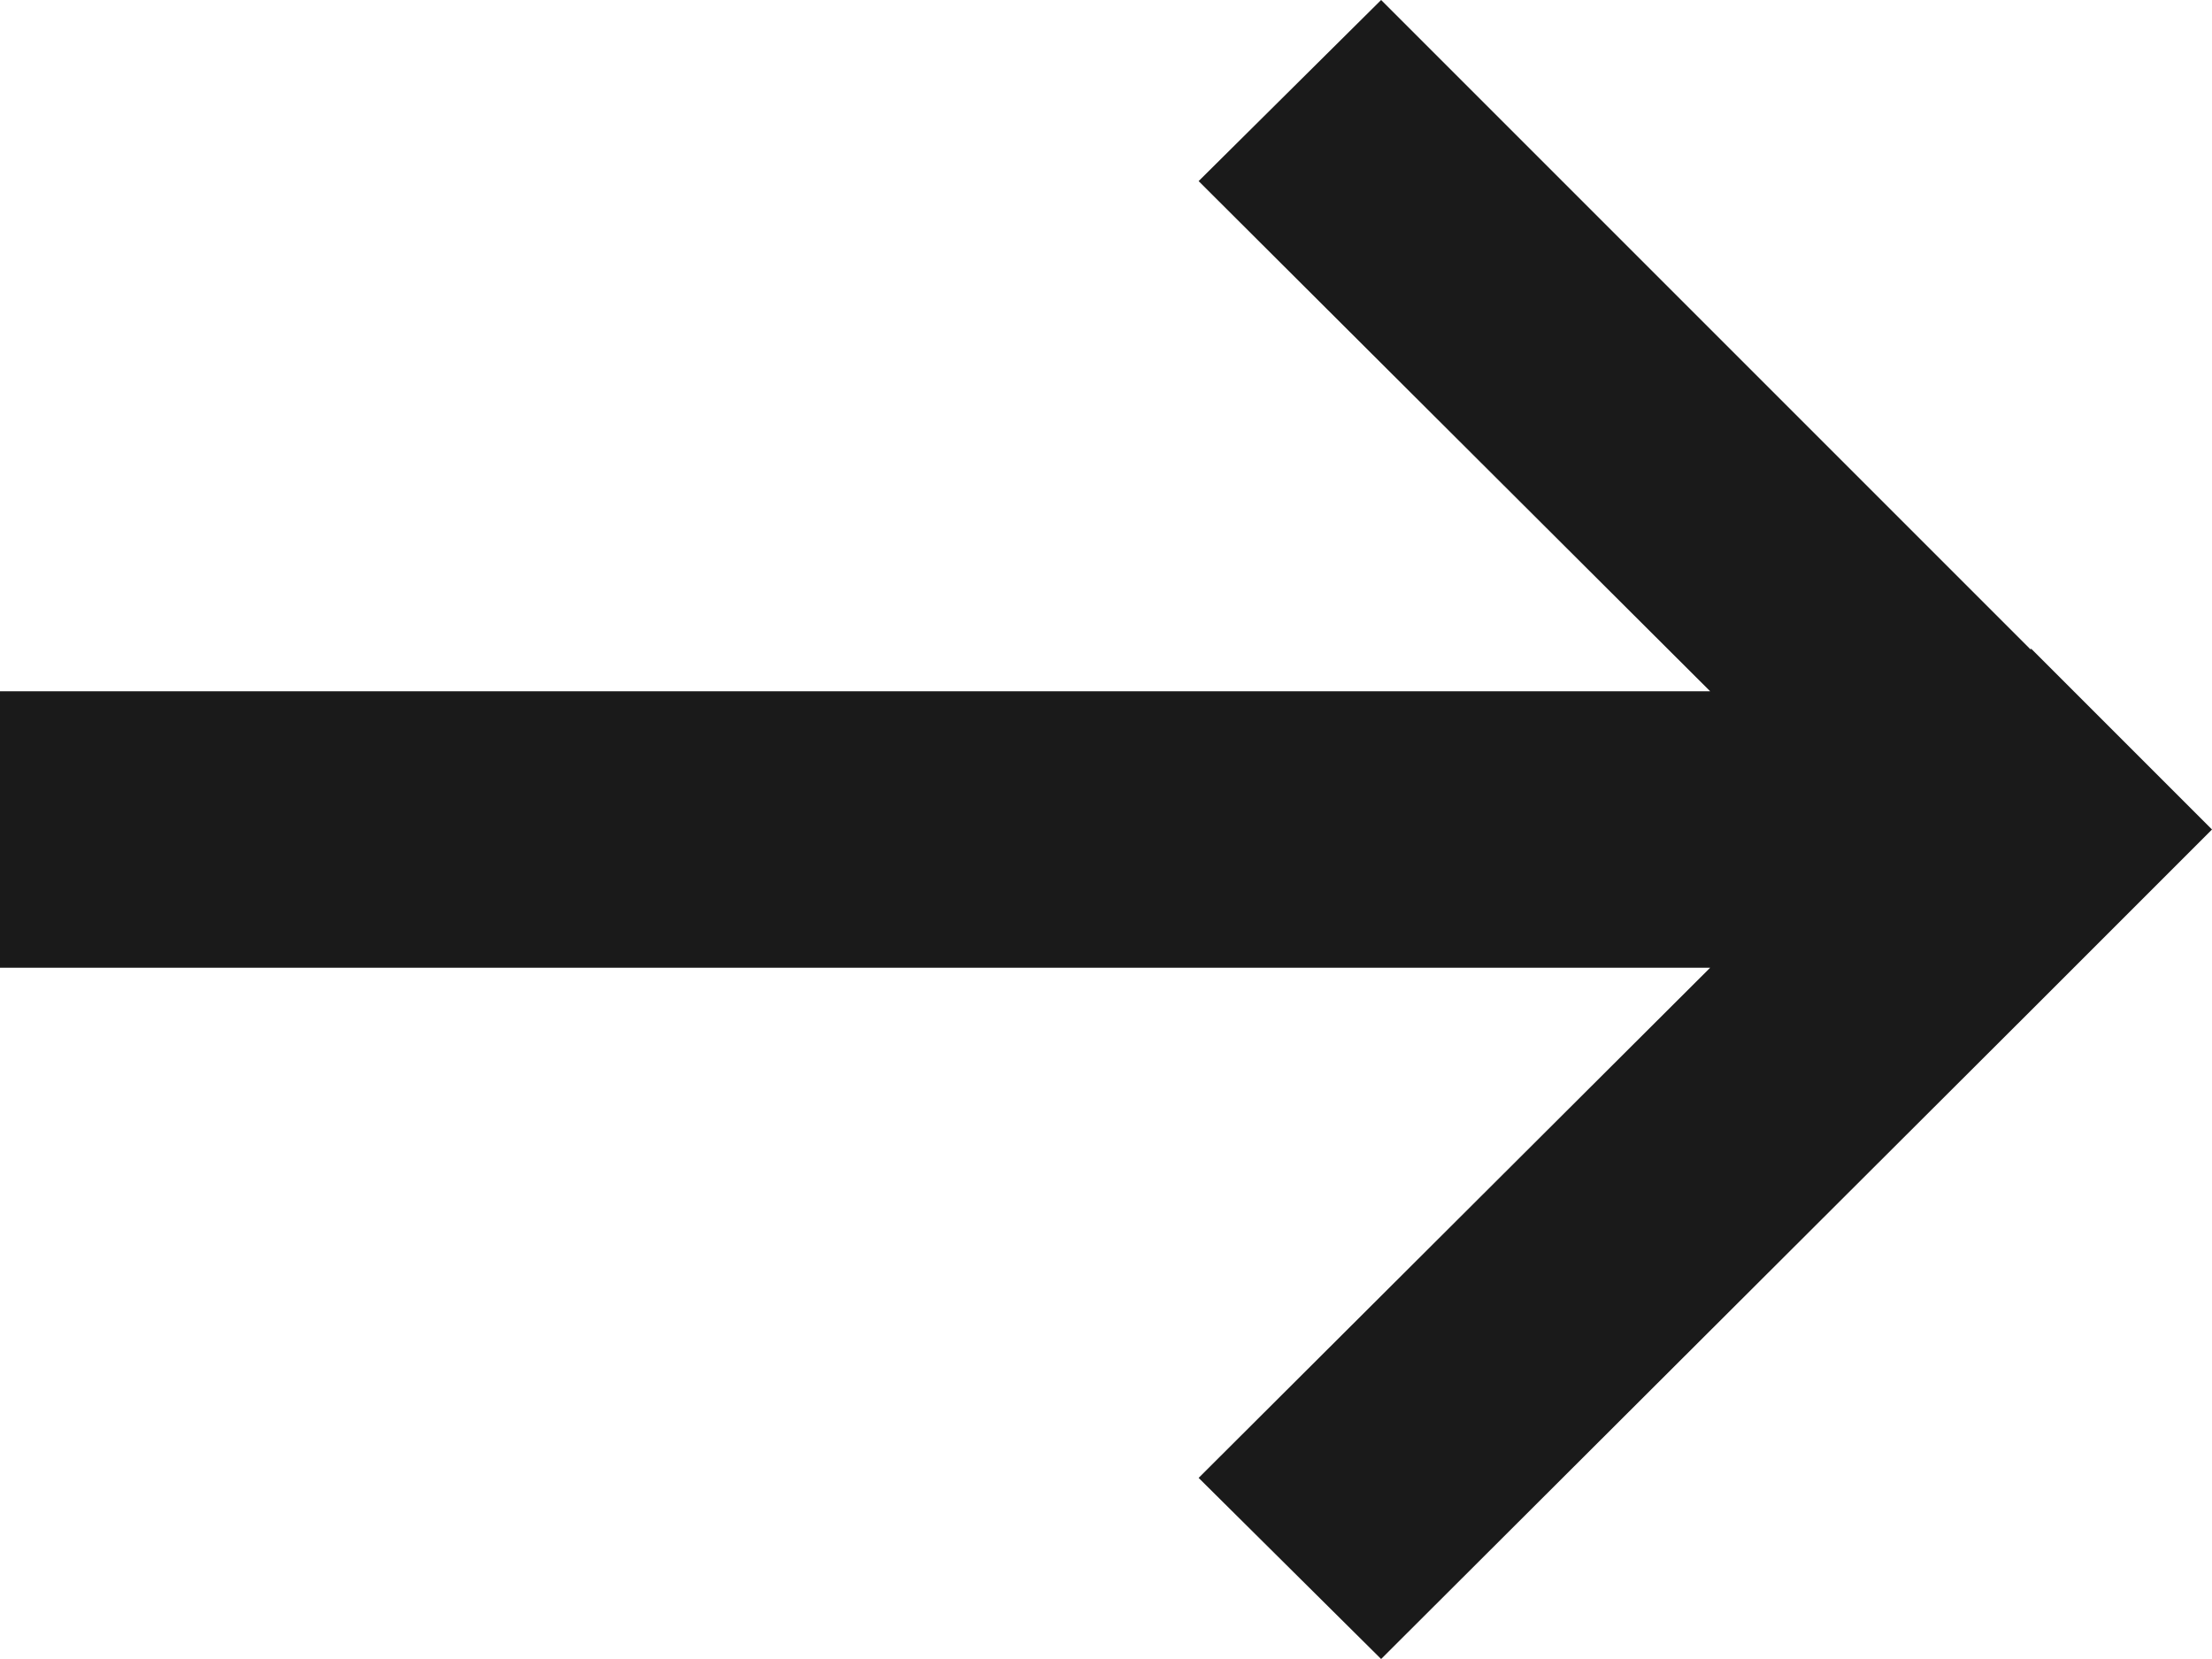
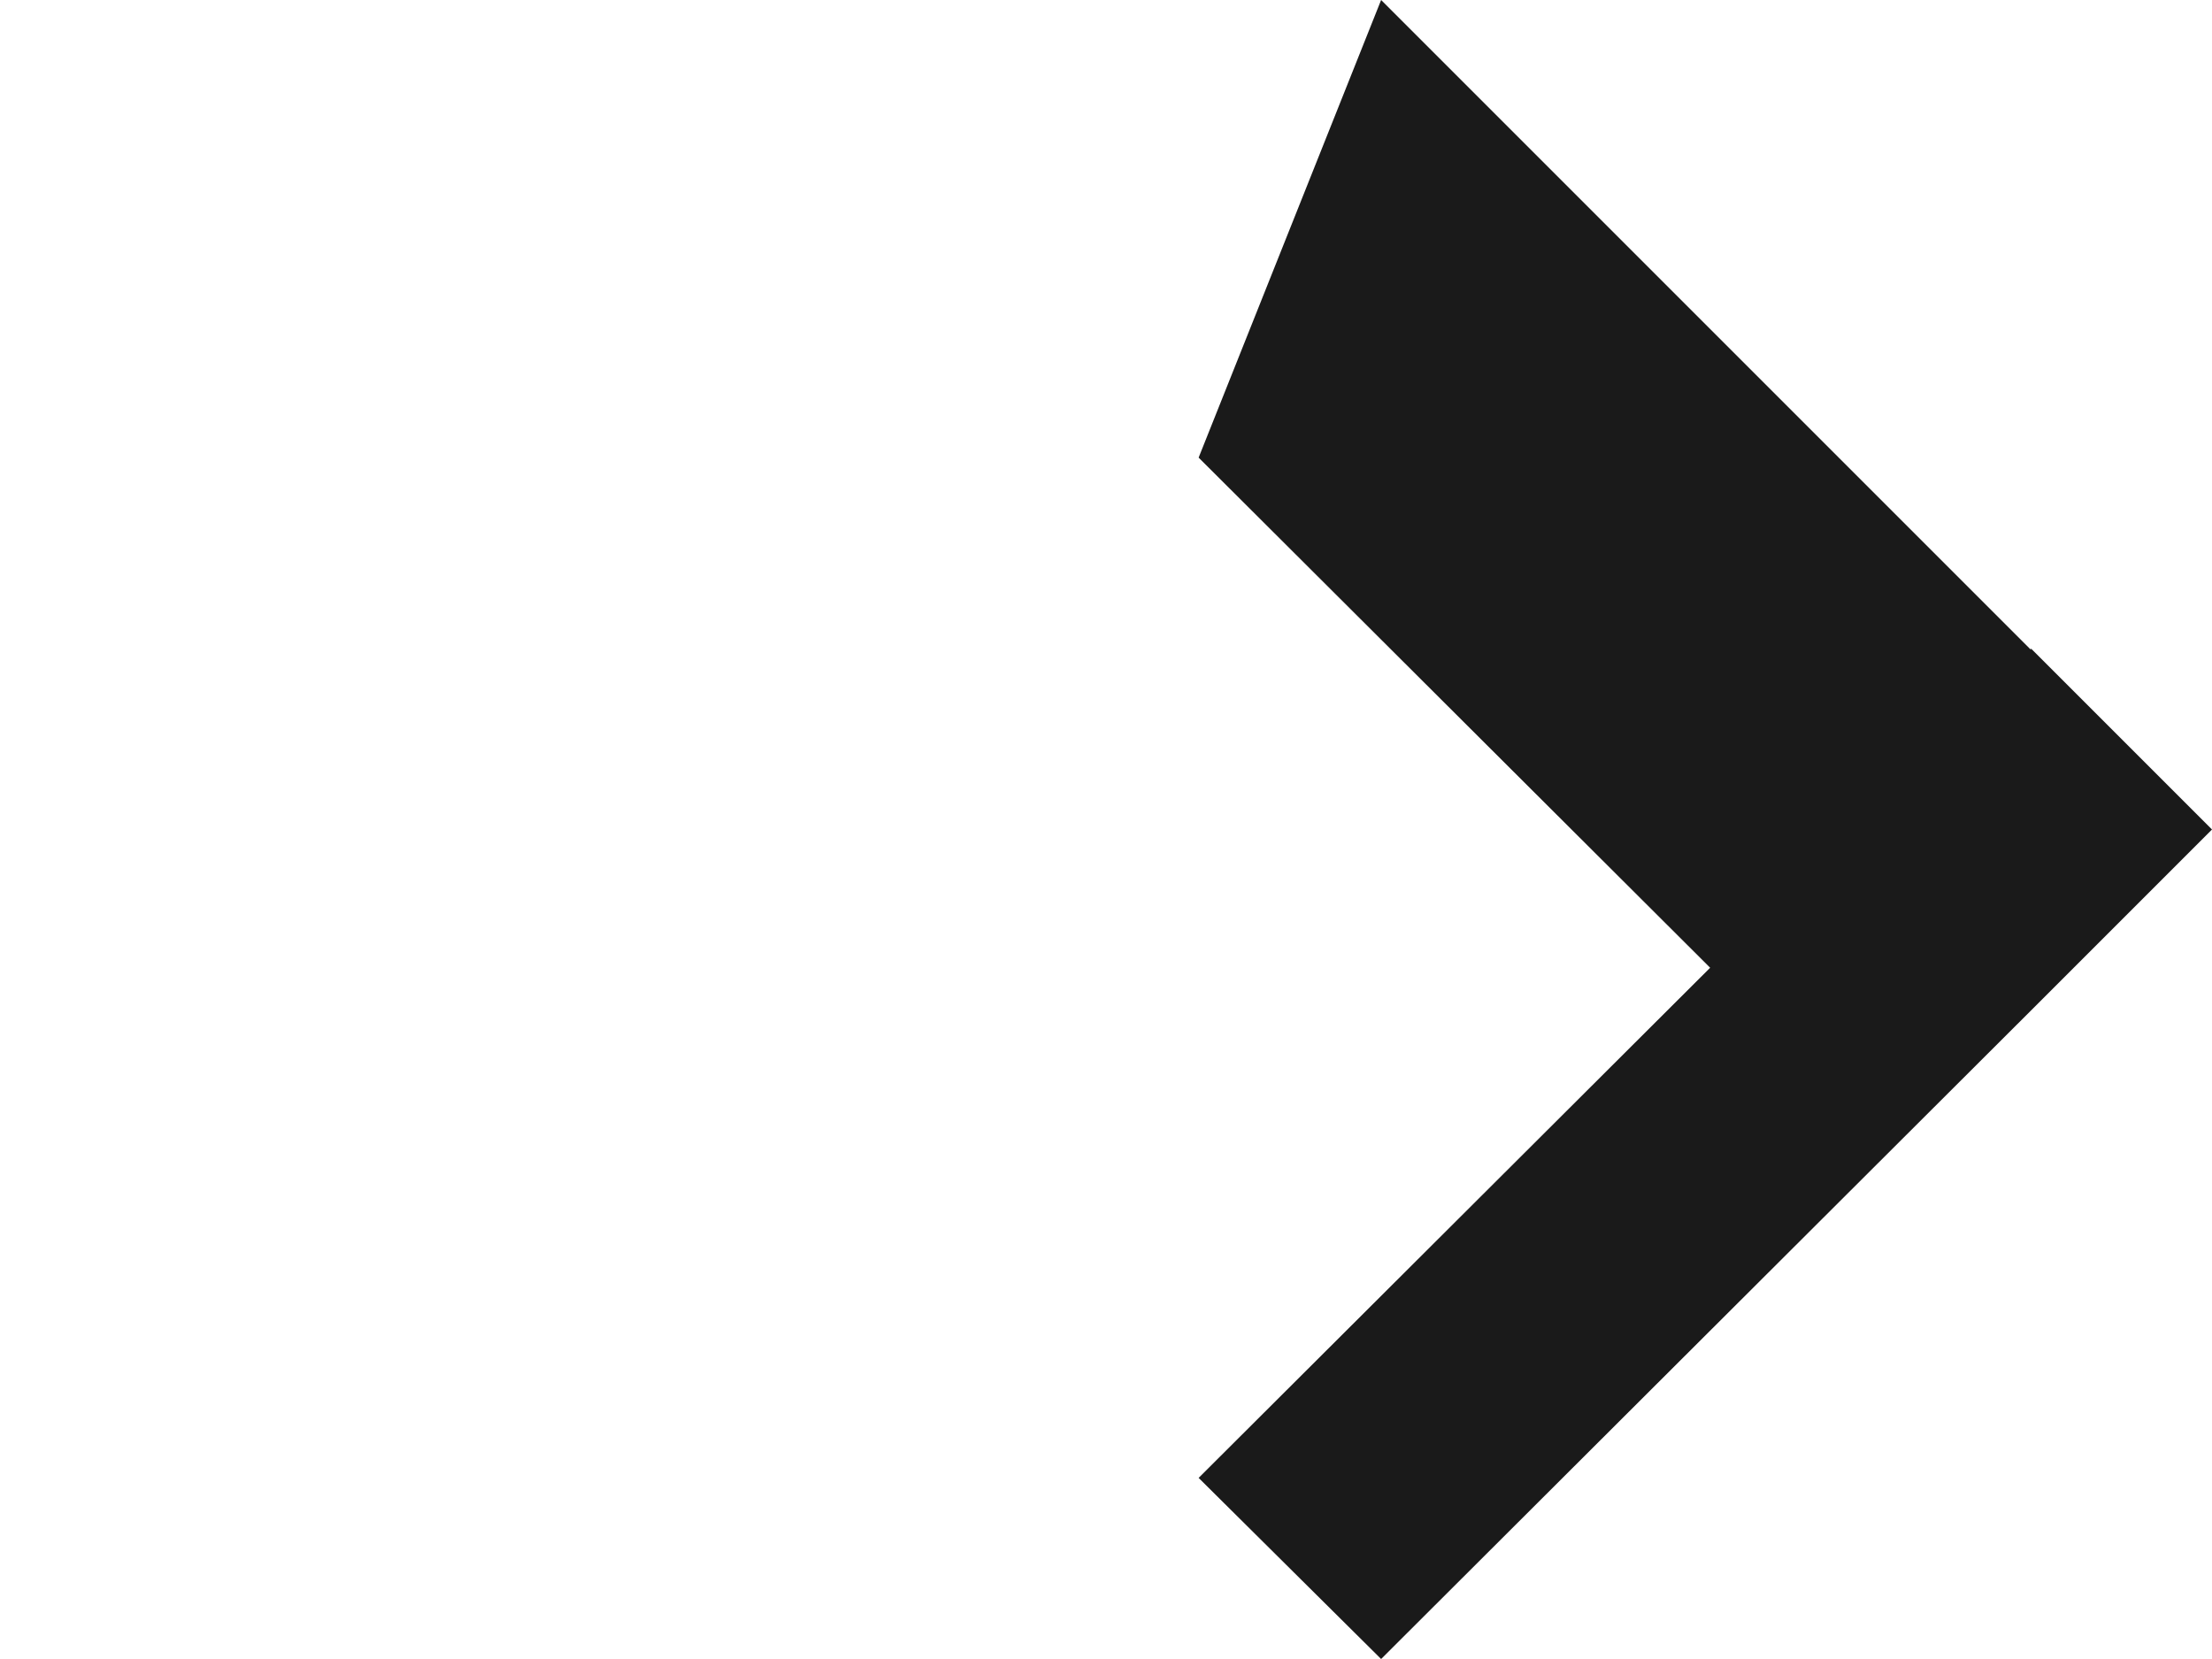
<svg xmlns="http://www.w3.org/2000/svg" width="16" height="12" viewBox="0 0 16 12">
-   <path fill="#1a1a1a" d="M9.99 0l4.7 4.7v-.01L16 6l-1.31 1.31L9.99 12l-1.32-1.31L12.37 7H0V5h12.37l-3.7-3.69z" />
+   <path fill="#1a1a1a" d="M9.99 0l4.7 4.7v-.01L16 6l-1.31 1.31L9.99 12l-1.32-1.31L12.37 7H0h12.37l-3.7-3.69z" />
</svg>